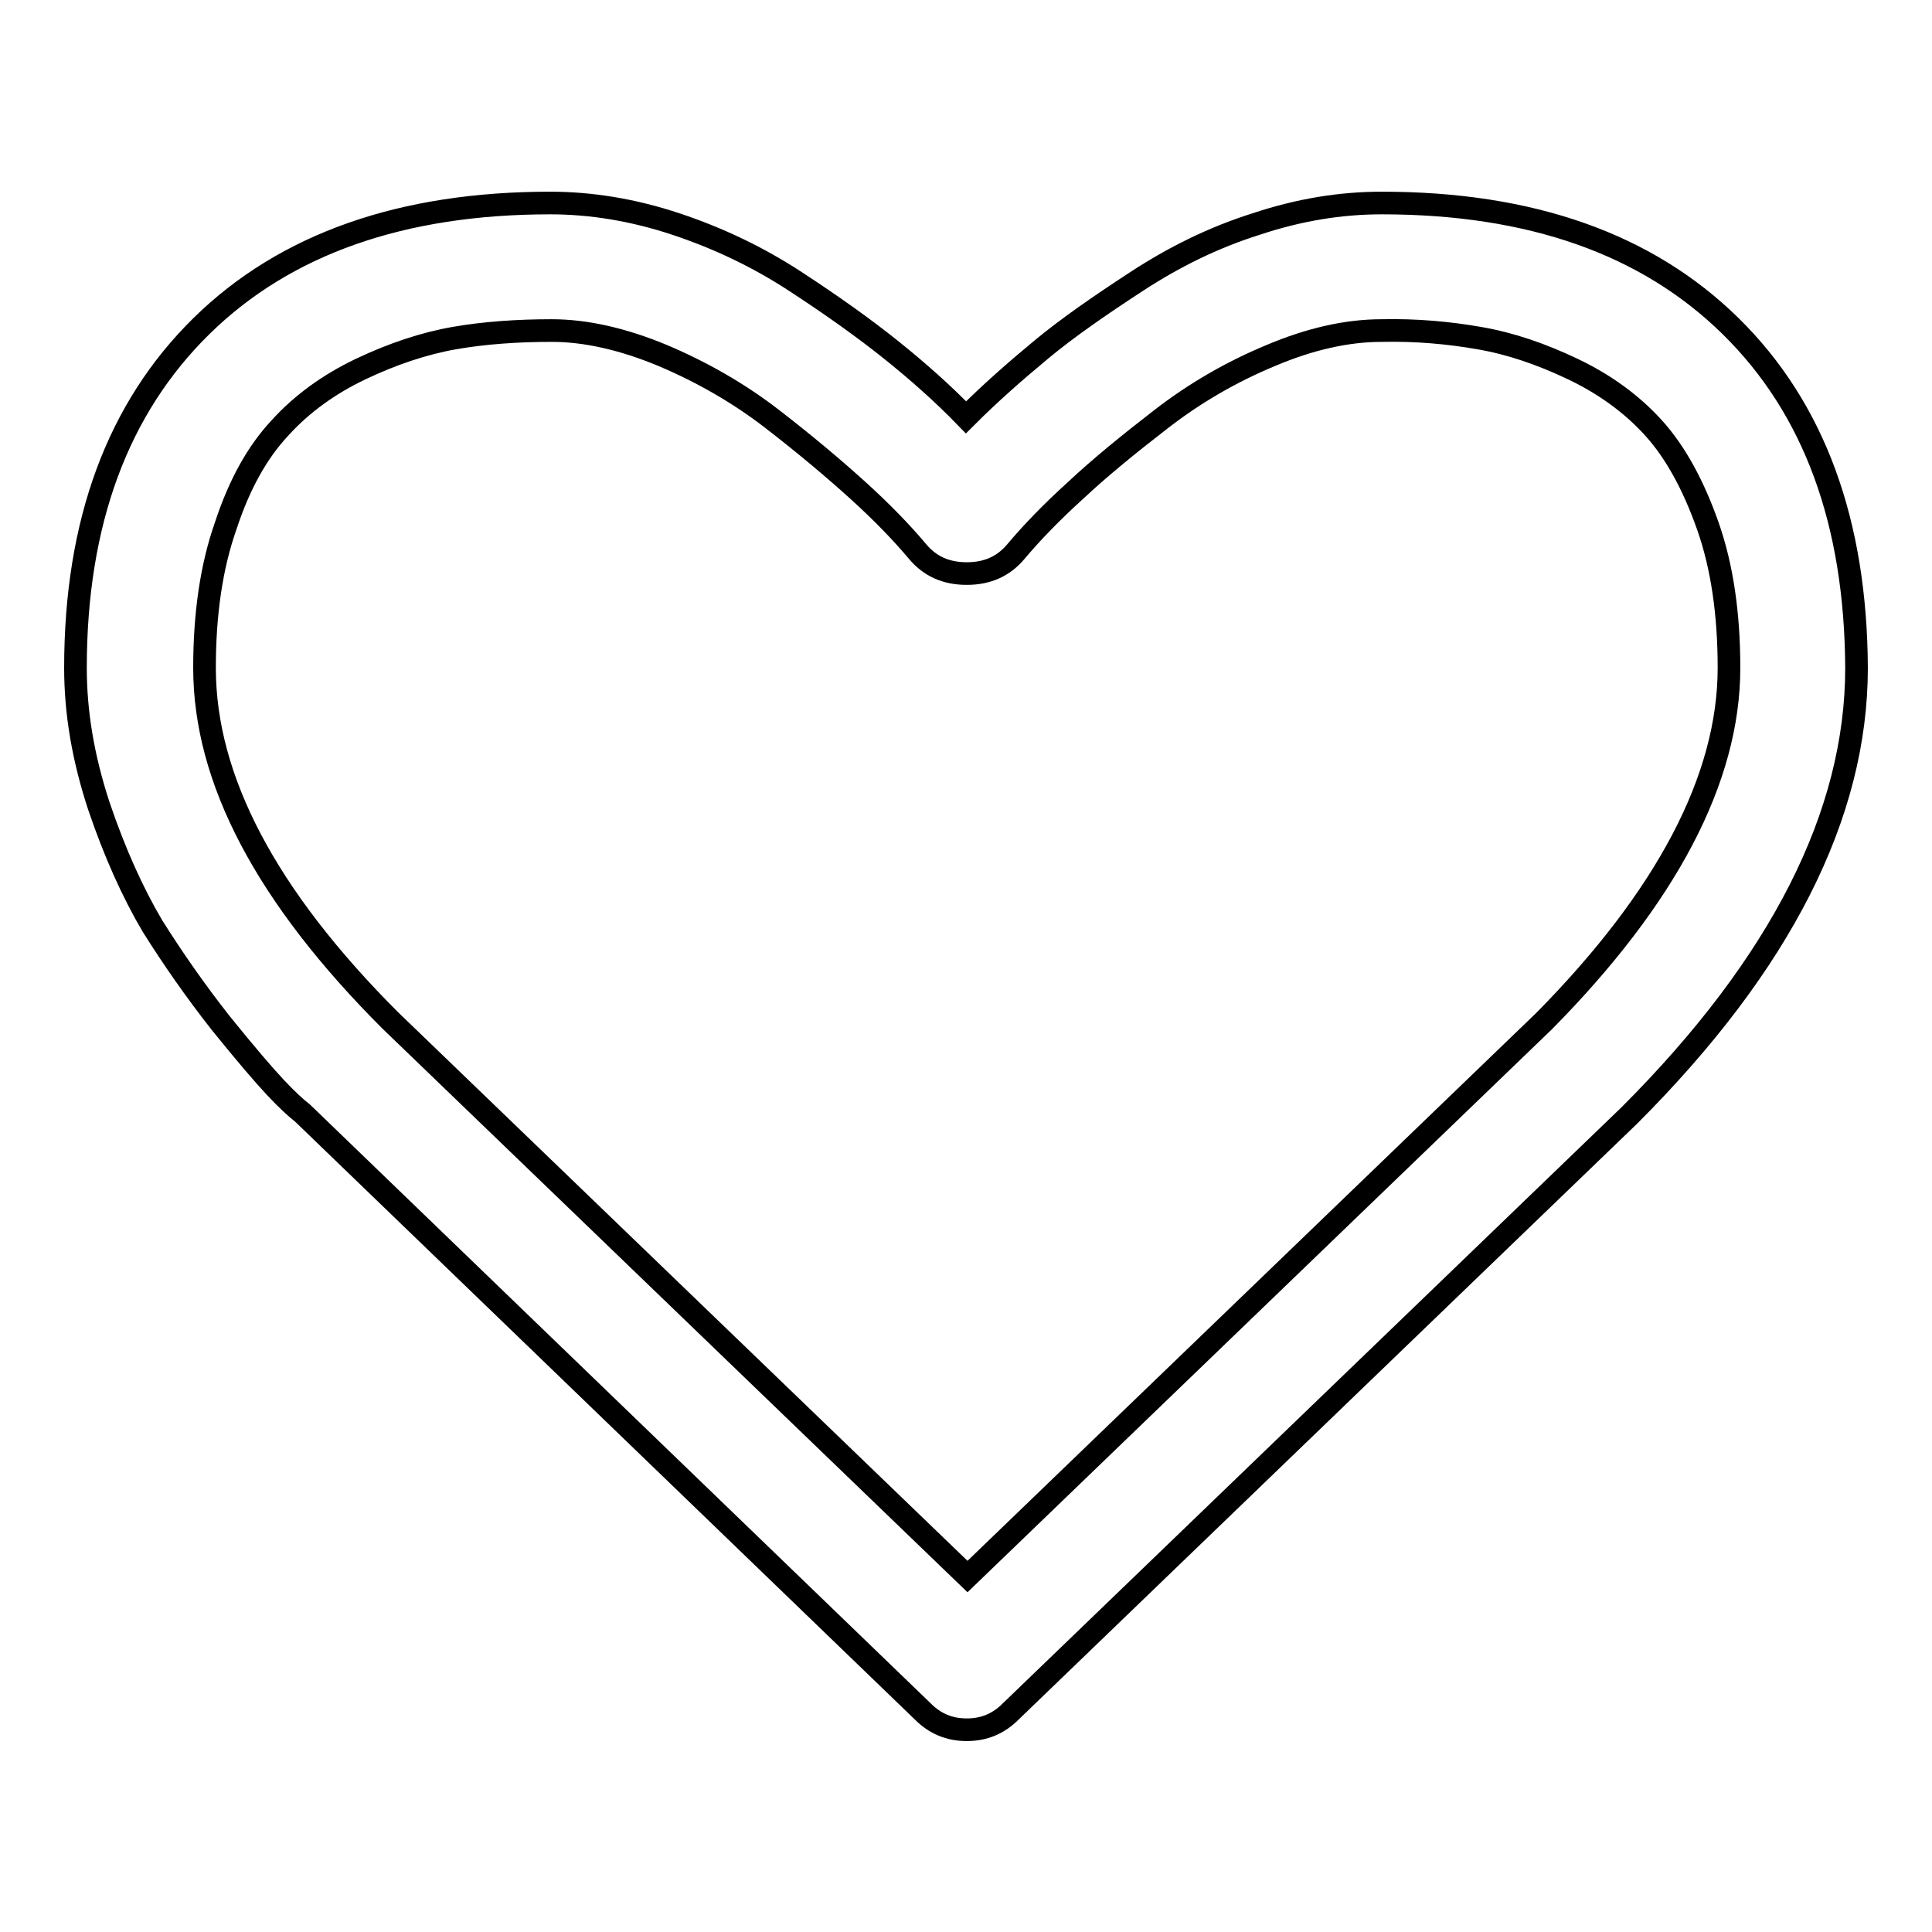
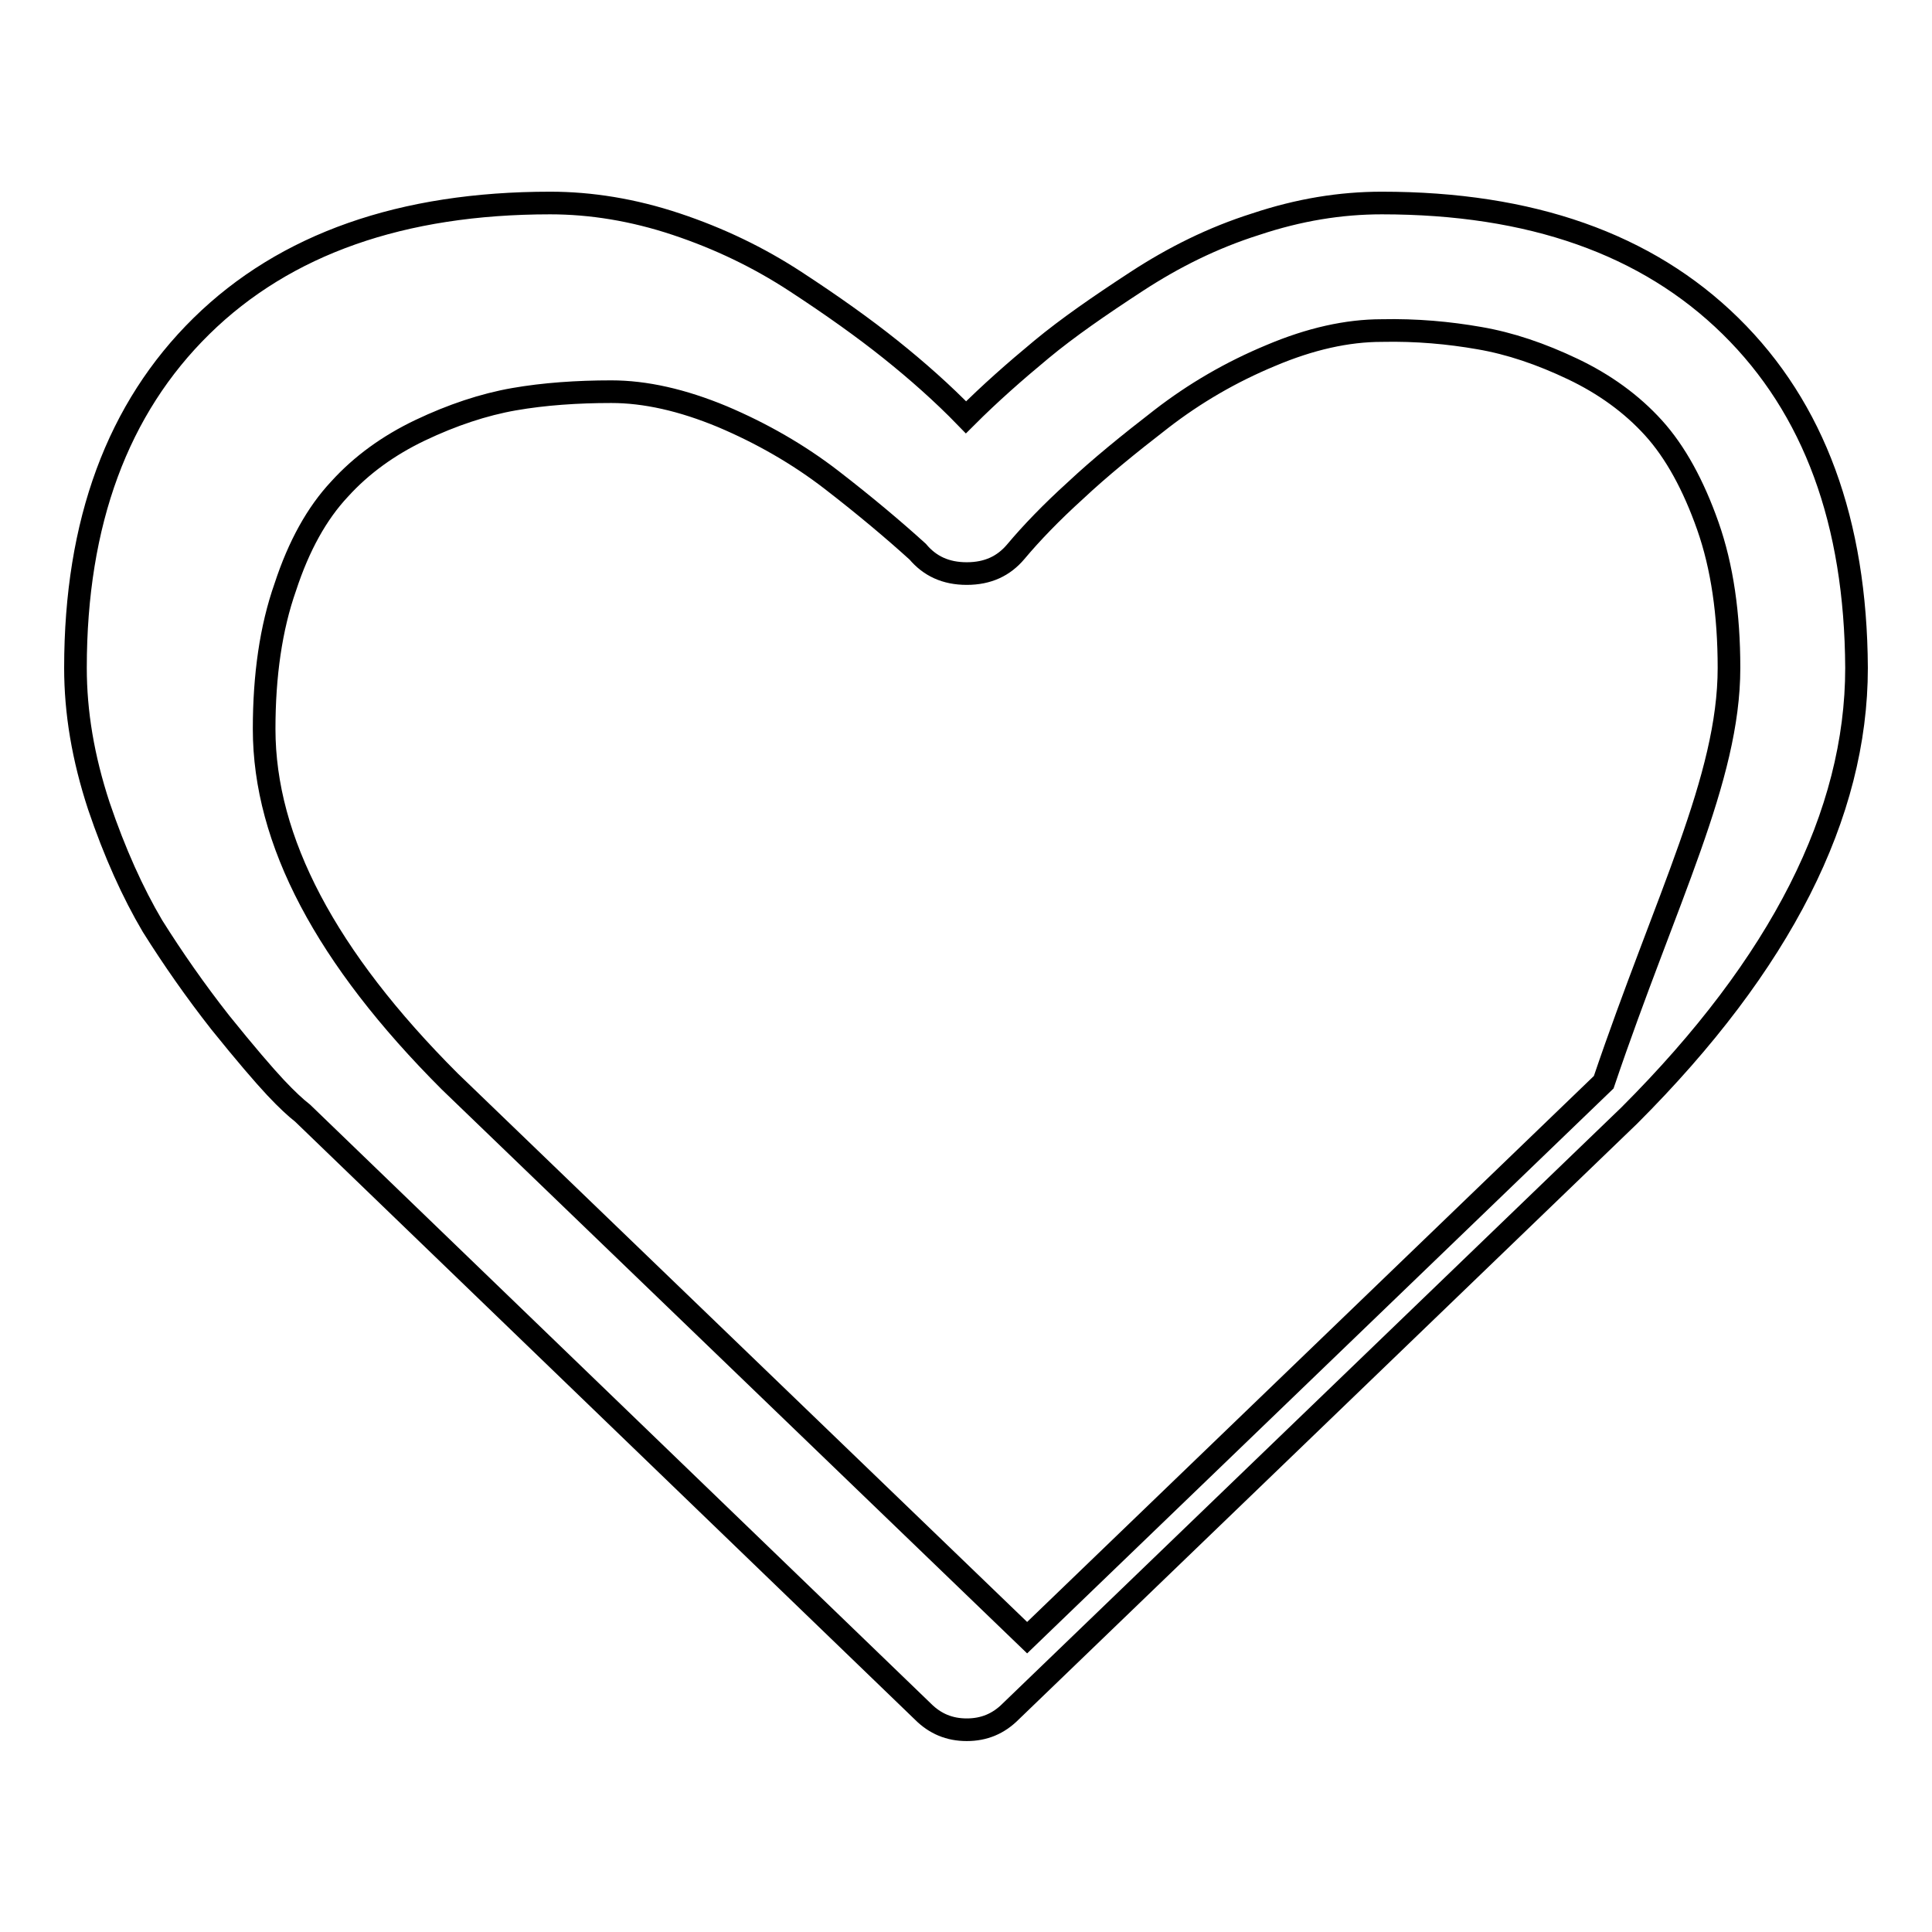
<svg xmlns="http://www.w3.org/2000/svg" version="1.1" x="0px" y="0px" viewBox="0 0 256 256" enable-background="new 0 0 256 256" xml:space="preserve">
  <g>
    <g>
-       <path stroke-width="3" fill-opacity="0" stroke="#000000" d="M229.1,88.5c0-7.1-0.9-13.4-2.8-18.8c-1.9-5.4-4.3-9.8-7.2-13c-2.9-3.2-6.5-5.8-10.7-7.8c-4.2-2-8.3-3.4-12.4-4.1c-4-0.7-8.3-1.1-12.9-1c-4.6,0-9.5,1.1-14.7,3.3c-5.3,2.2-10.1,5-14.5,8.4c-4.4,3.4-8.2,6.5-11.4,9.5c-3.2,2.9-5.8,5.6-7.9,8.1c-1.6,1.9-3.7,2.9-6.5,2.9s-4.9-1-6.5-2.9c-2.1-2.5-4.7-5.2-7.9-8.1c-3.2-2.9-7-6.1-11.4-9.5c-4.4-3.4-9.3-6.2-14.5-8.4c-5.3-2.2-10.2-3.3-14.7-3.3s-8.9,0.3-12.9,1c-4,0.7-8.2,2.1-12.4,4.1c-4.2,2-7.8,4.6-10.7,7.8c-3,3.2-5.4,7.5-7.2,13c-1.9,5.4-2.8,11.7-2.8,18.8c0,14.8,8.2,30.3,24.6,46.7l76.5,73.7l76.4-73.6C220.8,118.9,229.1,103.2,229.1,88.5L229.1,88.5L229.1,88.5z M246,88.5c0,19.4-10,39.2-30.1,59.3l-82,79c-1.6,1.6-3.5,2.4-5.8,2.4c-2.3,0-4.2-0.8-5.8-2.4l-82.2-79.3c-0.9-0.7-2.1-1.8-3.6-3.4c-1.5-1.6-4-4.5-7.3-8.6c-3.3-4.2-6.3-8.5-9-12.8c-2.6-4.4-5-9.7-7.1-15.9C11,100.4,10,94.4,10,88.5c0-19.3,5.6-34.4,16.7-45.3c11.1-10.9,26.6-16.3,46.2-16.3c5.4,0,11,0.9,16.7,2.8c5.7,1.9,10.9,4.4,15.8,7.6c4.9,3.2,9.1,6.2,12.6,9c3.5,2.8,6.9,5.8,10,9c3.2-3.2,6.5-6.1,10-9s7.7-5.8,12.6-9c4.9-3.2,10.1-5.8,15.8-7.6c5.7-1.9,11.2-2.8,16.7-2.8c19.7,0,35.1,5.4,46.2,16.3S245.9,69.2,246,88.5L246,88.5L246,88.5z" />
+       <path stroke-width="3" fill-opacity="0" stroke="#000000" d="M229.1,88.5c0-7.1-0.9-13.4-2.8-18.8c-1.9-5.4-4.3-9.8-7.2-13c-2.9-3.2-6.5-5.8-10.7-7.8c-4.2-2-8.3-3.4-12.4-4.1c-4-0.7-8.3-1.1-12.9-1c-4.6,0-9.5,1.1-14.7,3.3c-5.3,2.2-10.1,5-14.5,8.4c-4.4,3.4-8.2,6.5-11.4,9.5c-3.2,2.9-5.8,5.6-7.9,8.1c-1.6,1.9-3.7,2.9-6.5,2.9s-4.9-1-6.5-2.9c-3.2-2.9-7-6.1-11.4-9.5c-4.4-3.4-9.3-6.2-14.5-8.4c-5.3-2.2-10.2-3.3-14.7-3.3s-8.9,0.3-12.9,1c-4,0.7-8.2,2.1-12.4,4.1c-4.2,2-7.8,4.6-10.7,7.8c-3,3.2-5.4,7.5-7.2,13c-1.9,5.4-2.8,11.7-2.8,18.8c0,14.8,8.2,30.3,24.6,46.7l76.5,73.7l76.4-73.6C220.8,118.9,229.1,103.2,229.1,88.5L229.1,88.5L229.1,88.5z M246,88.5c0,19.4-10,39.2-30.1,59.3l-82,79c-1.6,1.6-3.5,2.4-5.8,2.4c-2.3,0-4.2-0.8-5.8-2.4l-82.2-79.3c-0.9-0.7-2.1-1.8-3.6-3.4c-1.5-1.6-4-4.5-7.3-8.6c-3.3-4.2-6.3-8.5-9-12.8c-2.6-4.4-5-9.7-7.1-15.9C11,100.4,10,94.4,10,88.5c0-19.3,5.6-34.4,16.7-45.3c11.1-10.9,26.6-16.3,46.2-16.3c5.4,0,11,0.9,16.7,2.8c5.7,1.9,10.9,4.4,15.8,7.6c4.9,3.2,9.1,6.2,12.6,9c3.5,2.8,6.9,5.8,10,9c3.2-3.2,6.5-6.1,10-9s7.7-5.8,12.6-9c4.9-3.2,10.1-5.8,15.8-7.6c5.7-1.9,11.2-2.8,16.7-2.8c19.7,0,35.1,5.4,46.2,16.3S245.9,69.2,246,88.5L246,88.5L246,88.5z" />
    </g>
  </g>
</svg>